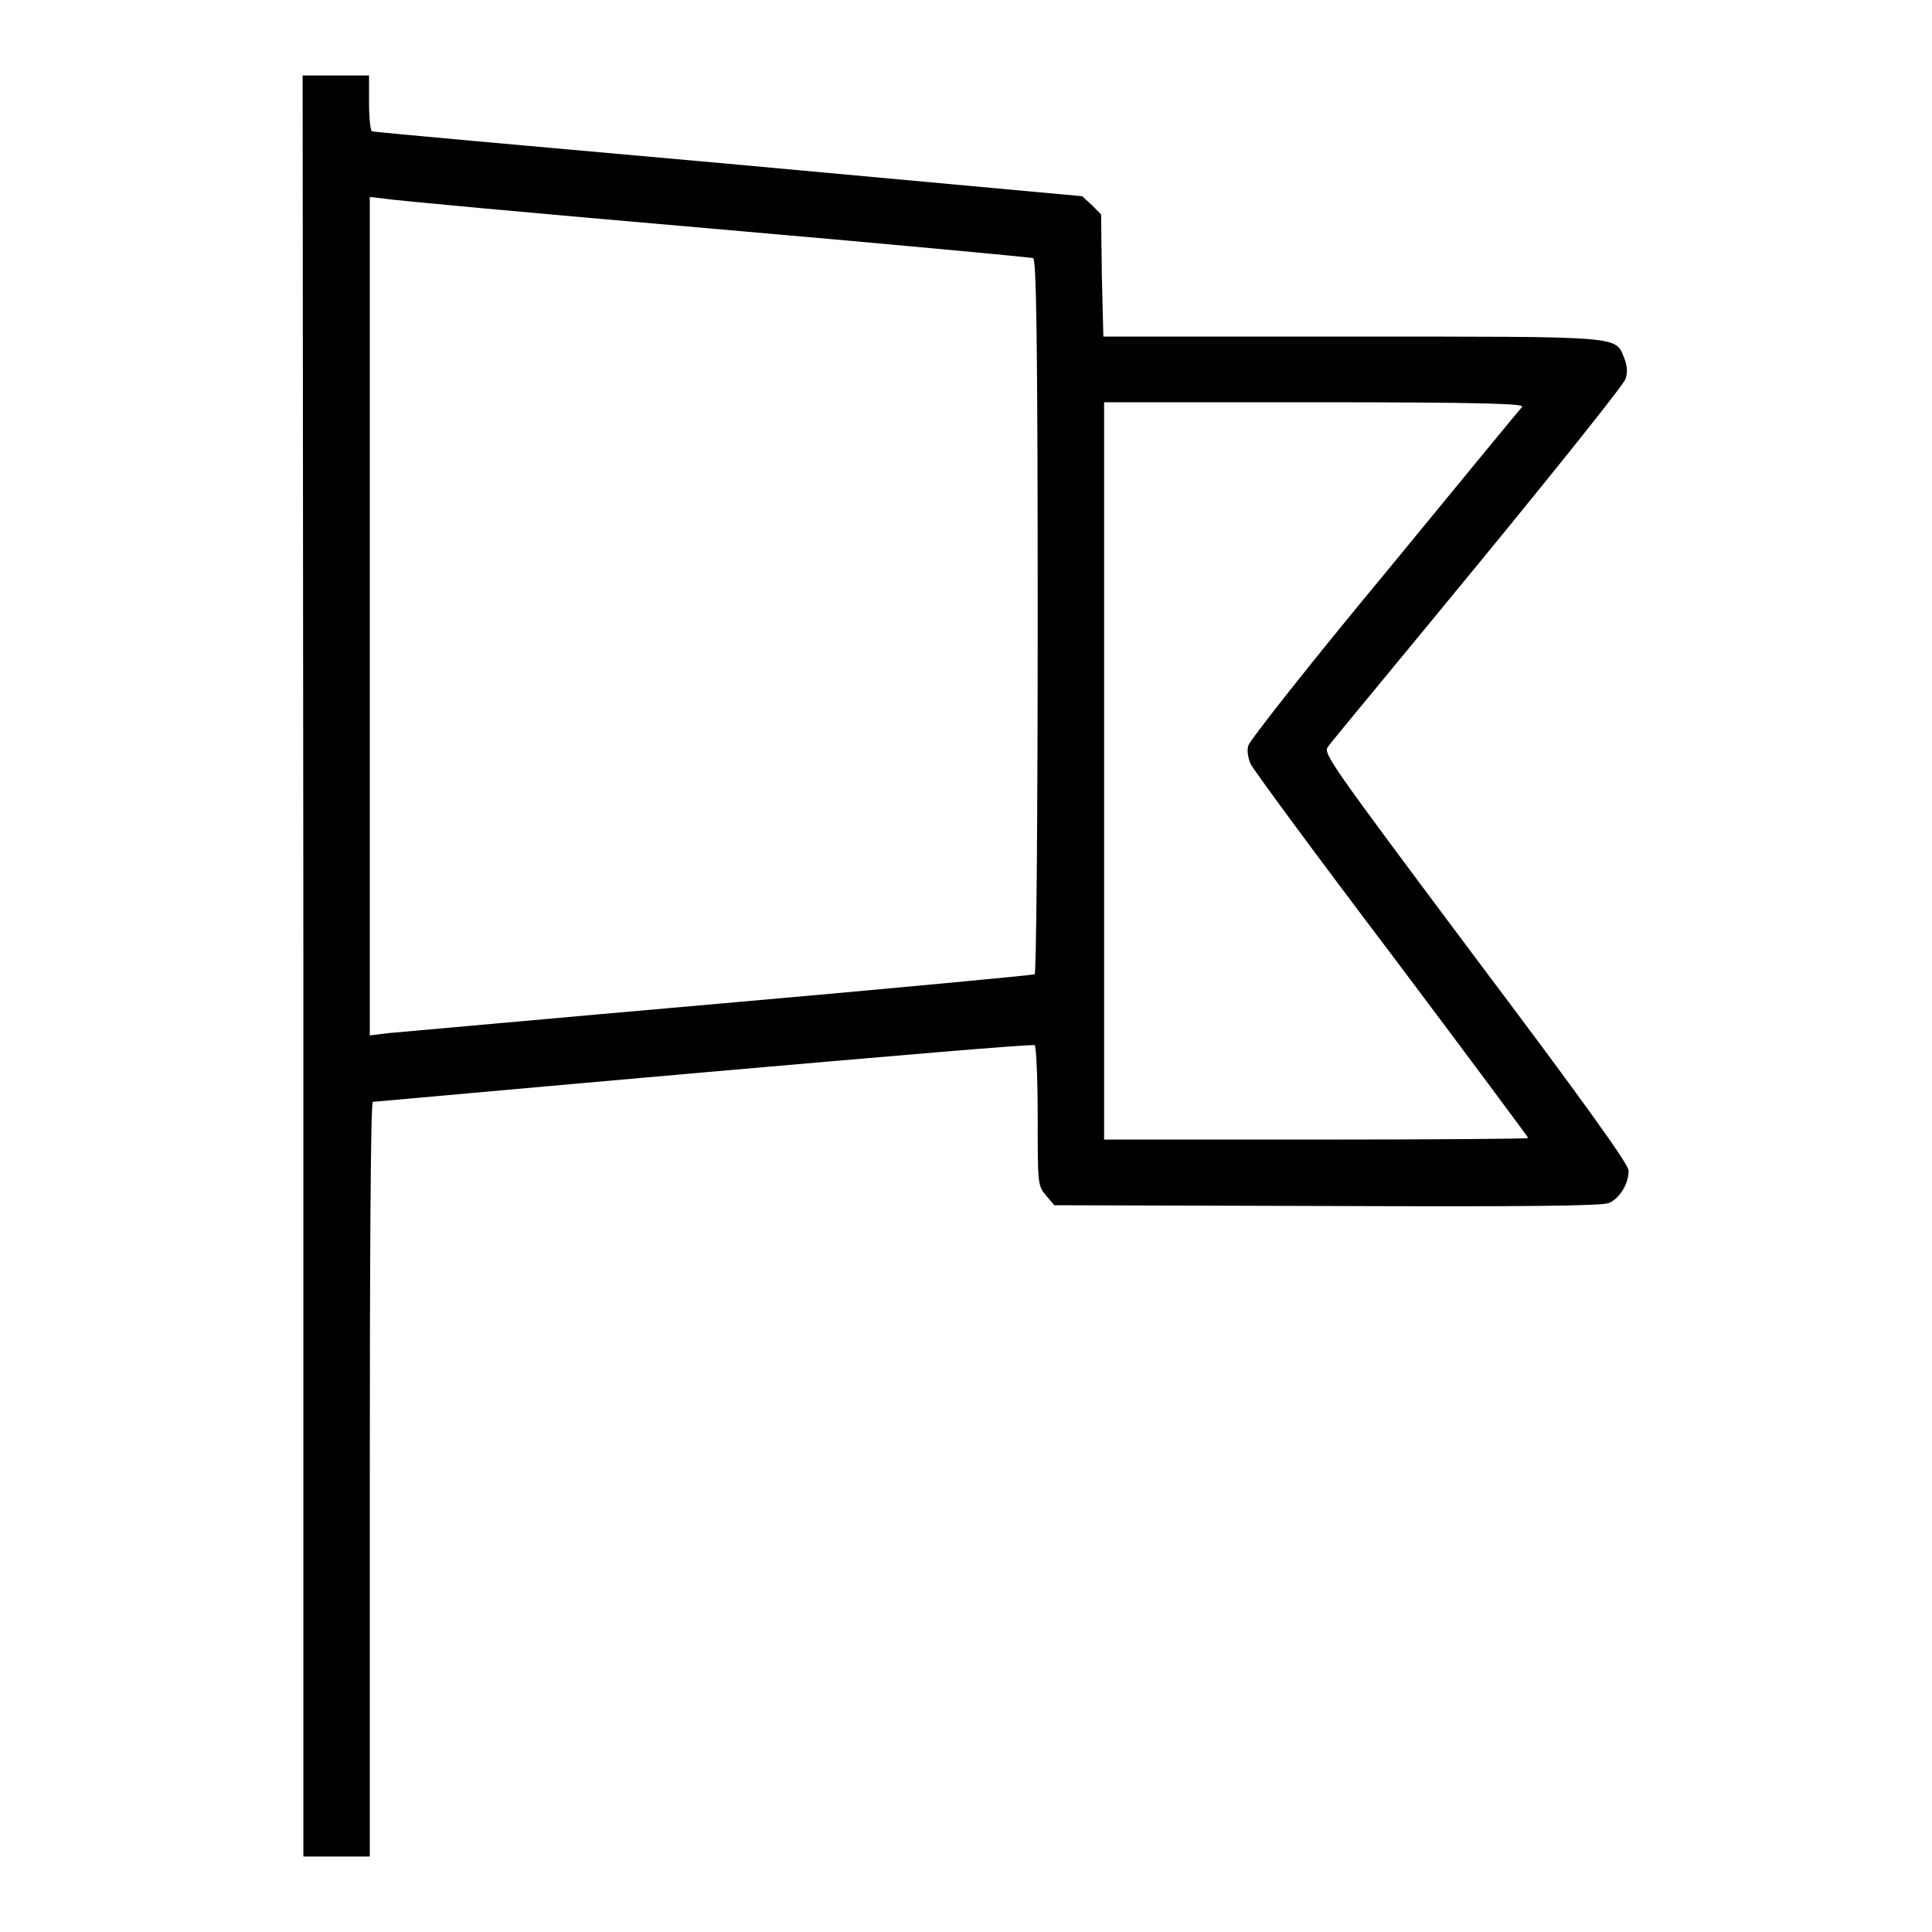
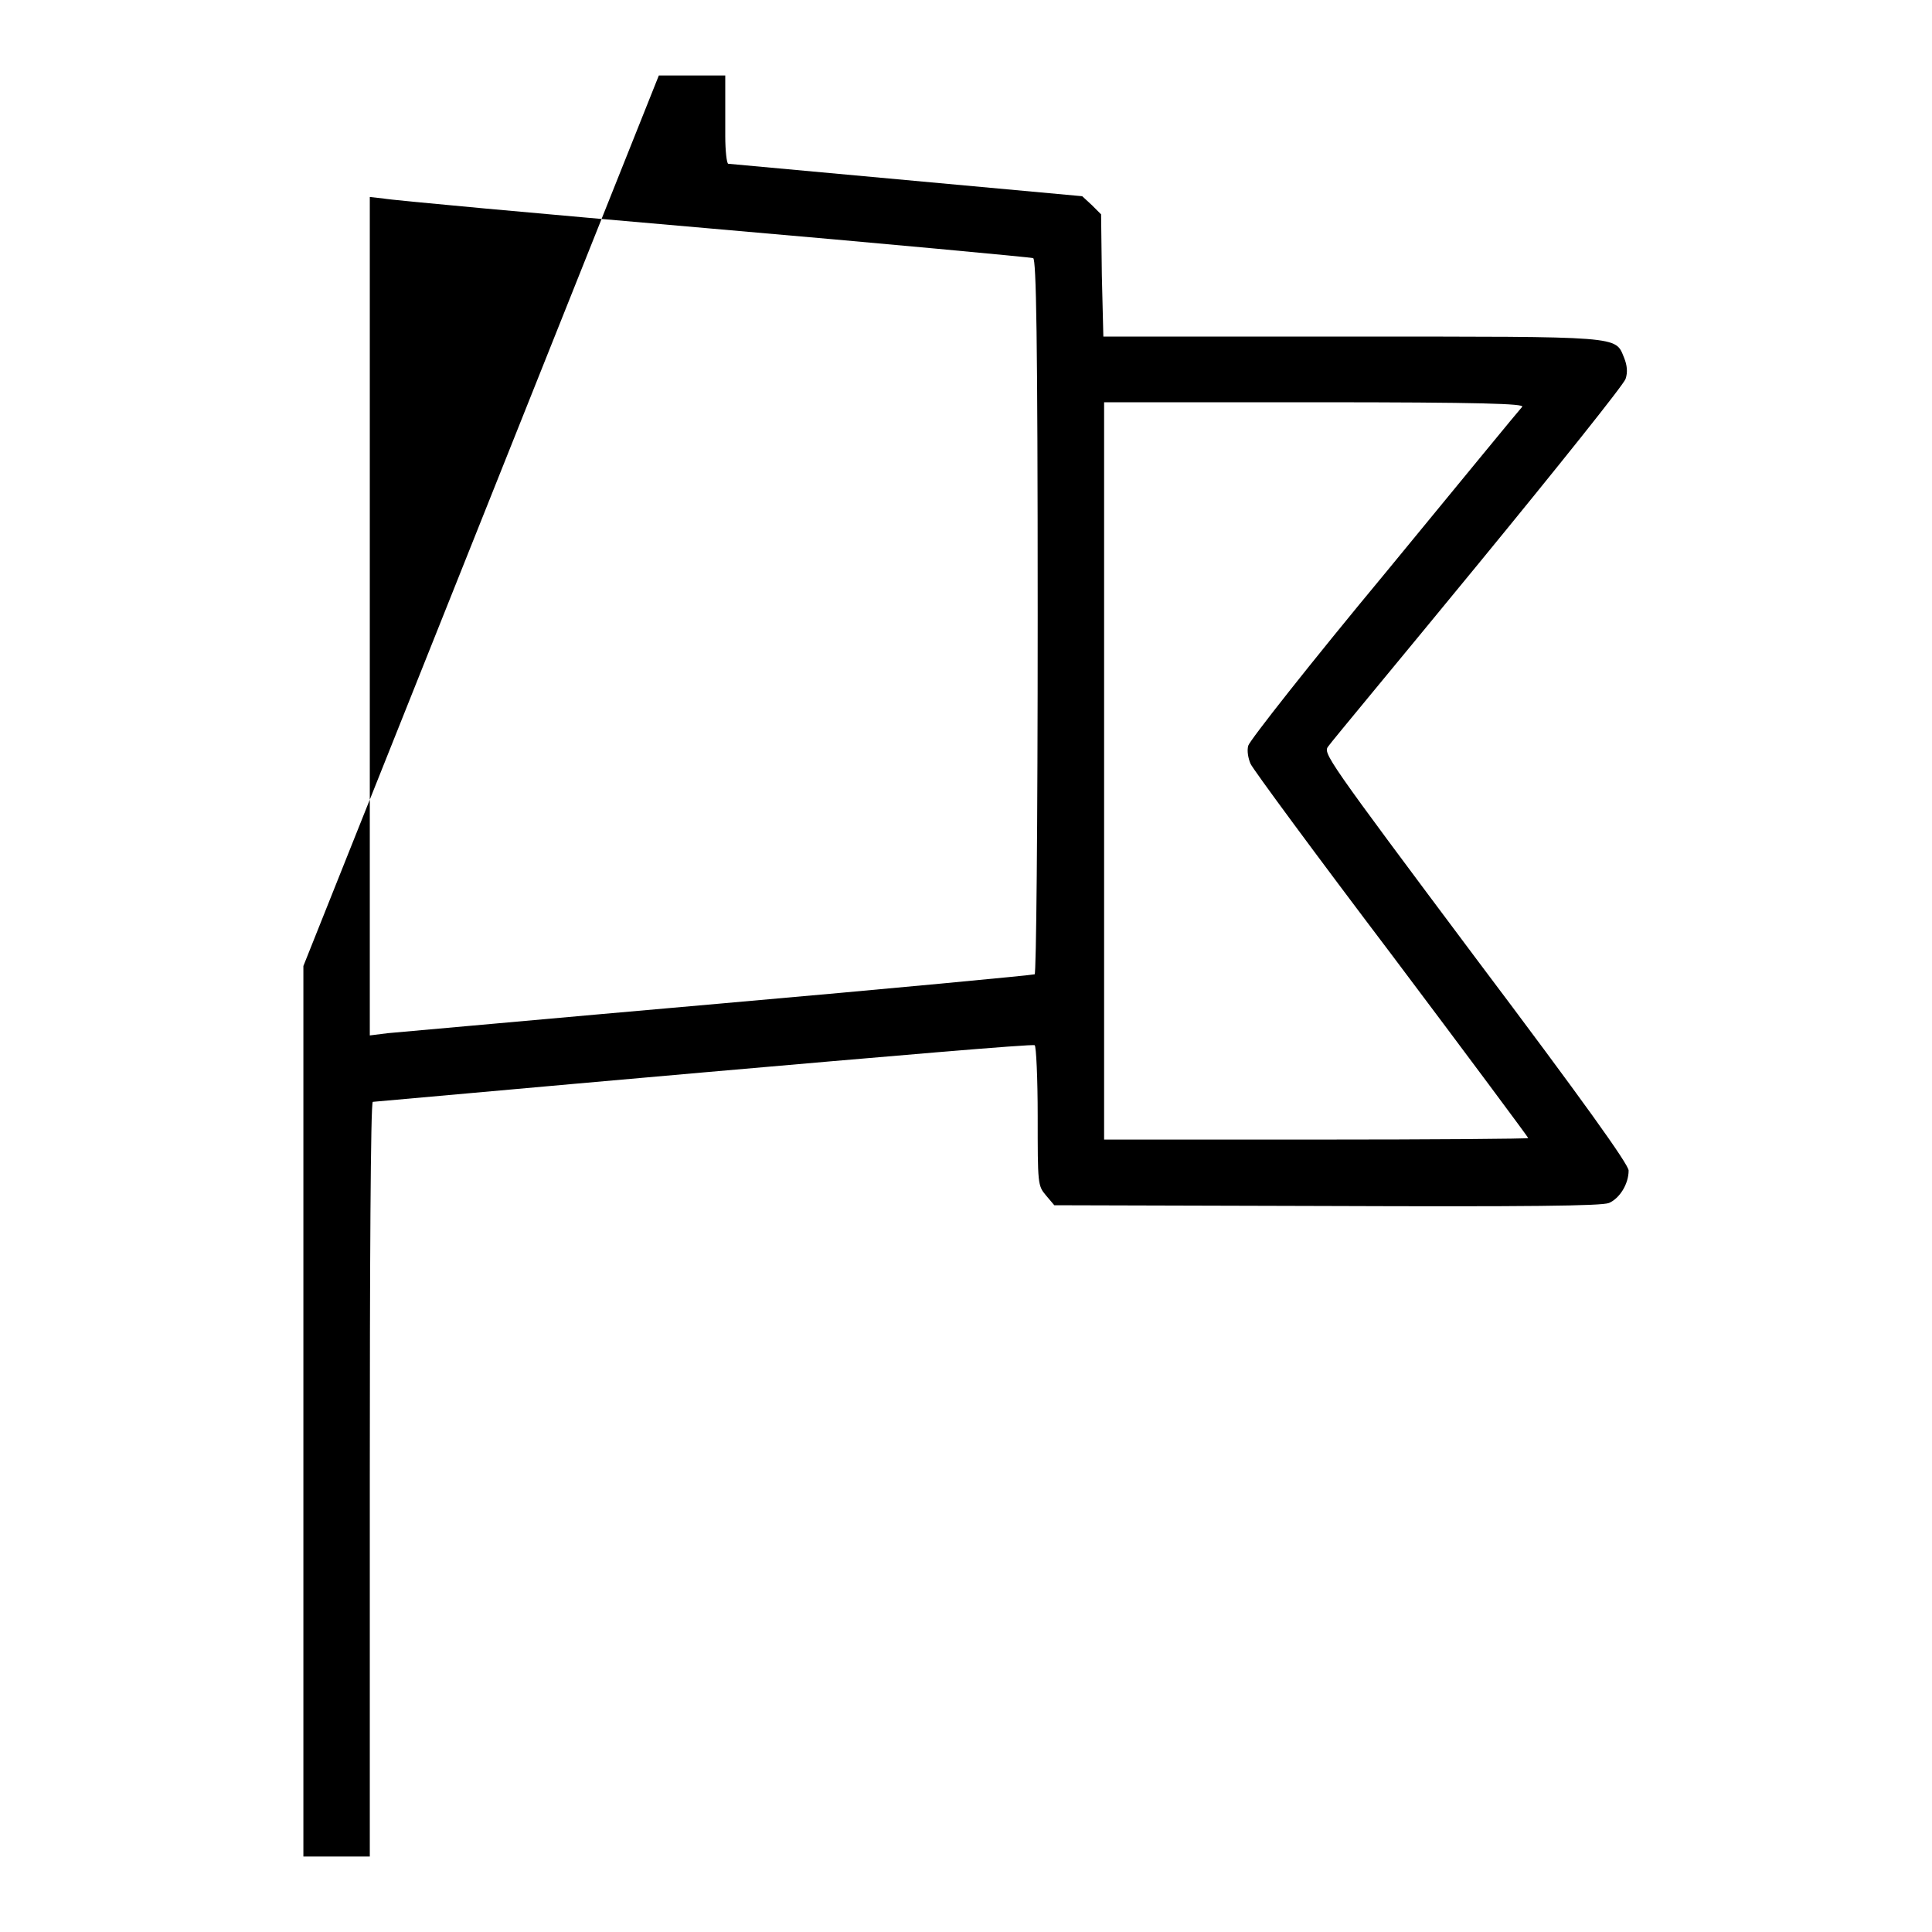
<svg xmlns="http://www.w3.org/2000/svg" version="1.1" x="0px" y="0px" viewBox="0 0 256 256" enable-background="new 0 0 256 256" xml:space="preserve">
  <g>
    <g>
      <g>
-         <path fill="#000000" d="M40.2,128v118h4.4h4.4v-50c0-27.5,0.1-50,0.4-50c0.2,0,19.9-1.8,43.8-3.9c24-2.1,43.7-3.8,43.9-3.6c0.2,0.1,0.4,4.4,0.4,9.4c0,9,0,9.2,1.1,10.5l1.1,1.3l36.1,0.1c26.5,0.1,36.4,0,37.4-0.4c1.4-0.6,2.6-2.5,2.6-4.3c0-0.8-6-9.2-20.3-28.2c-19.9-26.6-20.2-27.1-19.5-28c0.4-0.6,9.4-11.4,19.9-24.2c10.5-12.8,19.3-23.8,19.5-24.5c0.3-0.9,0.2-1.8-0.2-2.8c-1.2-2.9,0-2.8-36.1-2.8h-32.9l-0.2-8.1l-0.1-8.1l-1.2-1.2l-1.3-1.2l-46.9-4.3c-25.8-2.3-47.1-4.2-47.2-4.3c-0.2,0-0.4-1.7-0.4-3.7V10h-4.4h-4.4L40.2,128L40.2,128z M94.4,30.3c23.1,2,42.2,3.8,42.5,3.9c0.4,0.2,0.6,10,0.6,47.4c0,28.7-0.2,47.3-0.4,47.5c-0.2,0.1-19.1,1.9-41.9,3.9c-22.8,2-42.5,3.8-43.8,3.9l-2.4,0.3V81.7V26.1l1.8,0.2C51.6,26.5,71.3,28.3,94.4,30.3z M201.7,53.9c-0.3,0.3-8.5,10.3-18.2,22.1c-9.8,11.8-17.9,22.1-18.1,22.8c-0.2,0.7,0,1.7,0.3,2.4c0.3,0.7,8.7,12.1,18.7,25.3c10,13.3,18.1,24.2,18.1,24.3c0,0.1-12.6,0.2-28.1,0.2h-28.1v-48.9V53.3h27.9C196.5,53.3,202,53.5,201.7,53.9z" />
+         <path fill="#000000" d="M40.2,128v118h4.4h4.4v-50c0-27.5,0.1-50,0.4-50c0.2,0,19.9-1.8,43.8-3.9c24-2.1,43.7-3.8,43.9-3.6c0.2,0.1,0.4,4.4,0.4,9.4c0,9,0,9.2,1.1,10.5l1.1,1.3l36.1,0.1c26.5,0.1,36.4,0,37.4-0.4c1.4-0.6,2.6-2.5,2.6-4.3c0-0.8-6-9.2-20.3-28.2c-19.9-26.6-20.2-27.1-19.5-28c0.4-0.6,9.4-11.4,19.9-24.2c10.5-12.8,19.3-23.8,19.5-24.5c0.3-0.9,0.2-1.8-0.2-2.8c-1.2-2.9,0-2.8-36.1-2.8h-32.9l-0.2-8.1l-0.1-8.1l-1.2-1.2l-1.3-1.2l-46.9-4.3c-0.2,0-0.4-1.7-0.4-3.7V10h-4.4h-4.4L40.2,128L40.2,128z M94.4,30.3c23.1,2,42.2,3.8,42.5,3.9c0.4,0.2,0.6,10,0.6,47.4c0,28.7-0.2,47.3-0.4,47.5c-0.2,0.1-19.1,1.9-41.9,3.9c-22.8,2-42.5,3.8-43.8,3.9l-2.4,0.3V81.7V26.1l1.8,0.2C51.6,26.5,71.3,28.3,94.4,30.3z M201.7,53.9c-0.3,0.3-8.5,10.3-18.2,22.1c-9.8,11.8-17.9,22.1-18.1,22.8c-0.2,0.7,0,1.7,0.3,2.4c0.3,0.7,8.7,12.1,18.7,25.3c10,13.3,18.1,24.2,18.1,24.3c0,0.1-12.6,0.2-28.1,0.2h-28.1v-48.9V53.3h27.9C196.5,53.3,202,53.5,201.7,53.9z" />
      </g>
    </g>
  </g>
</svg>